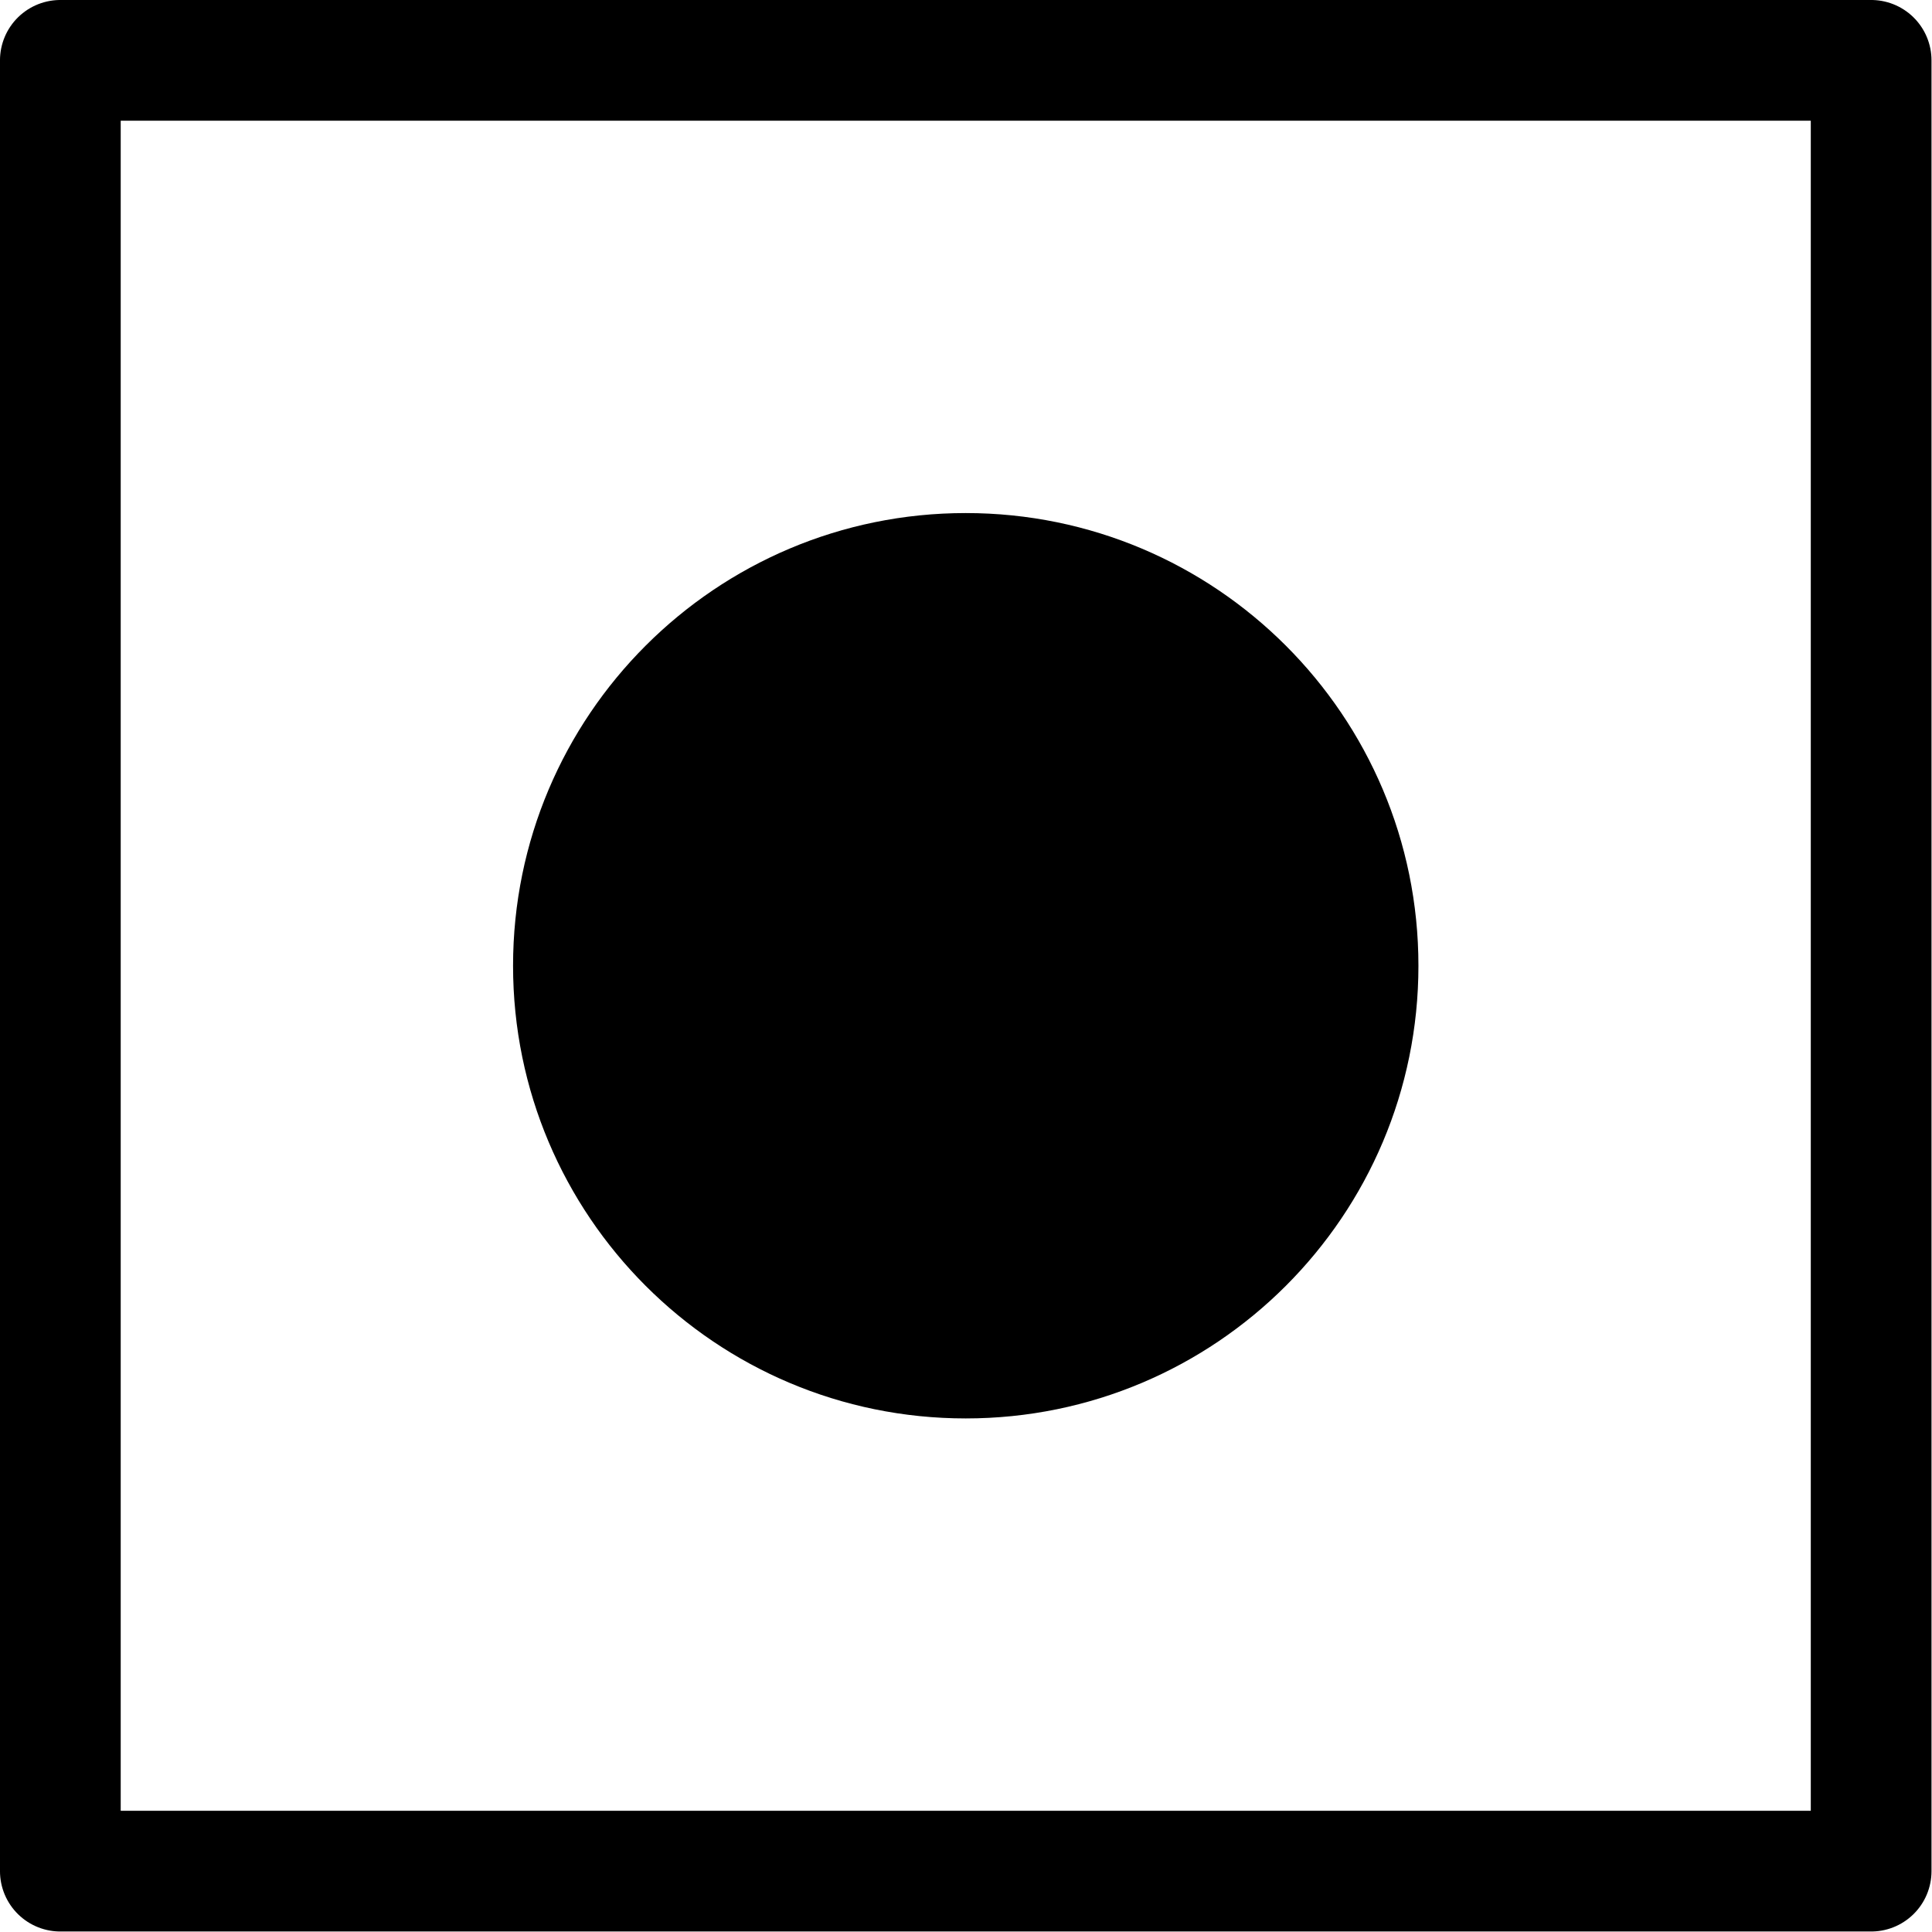
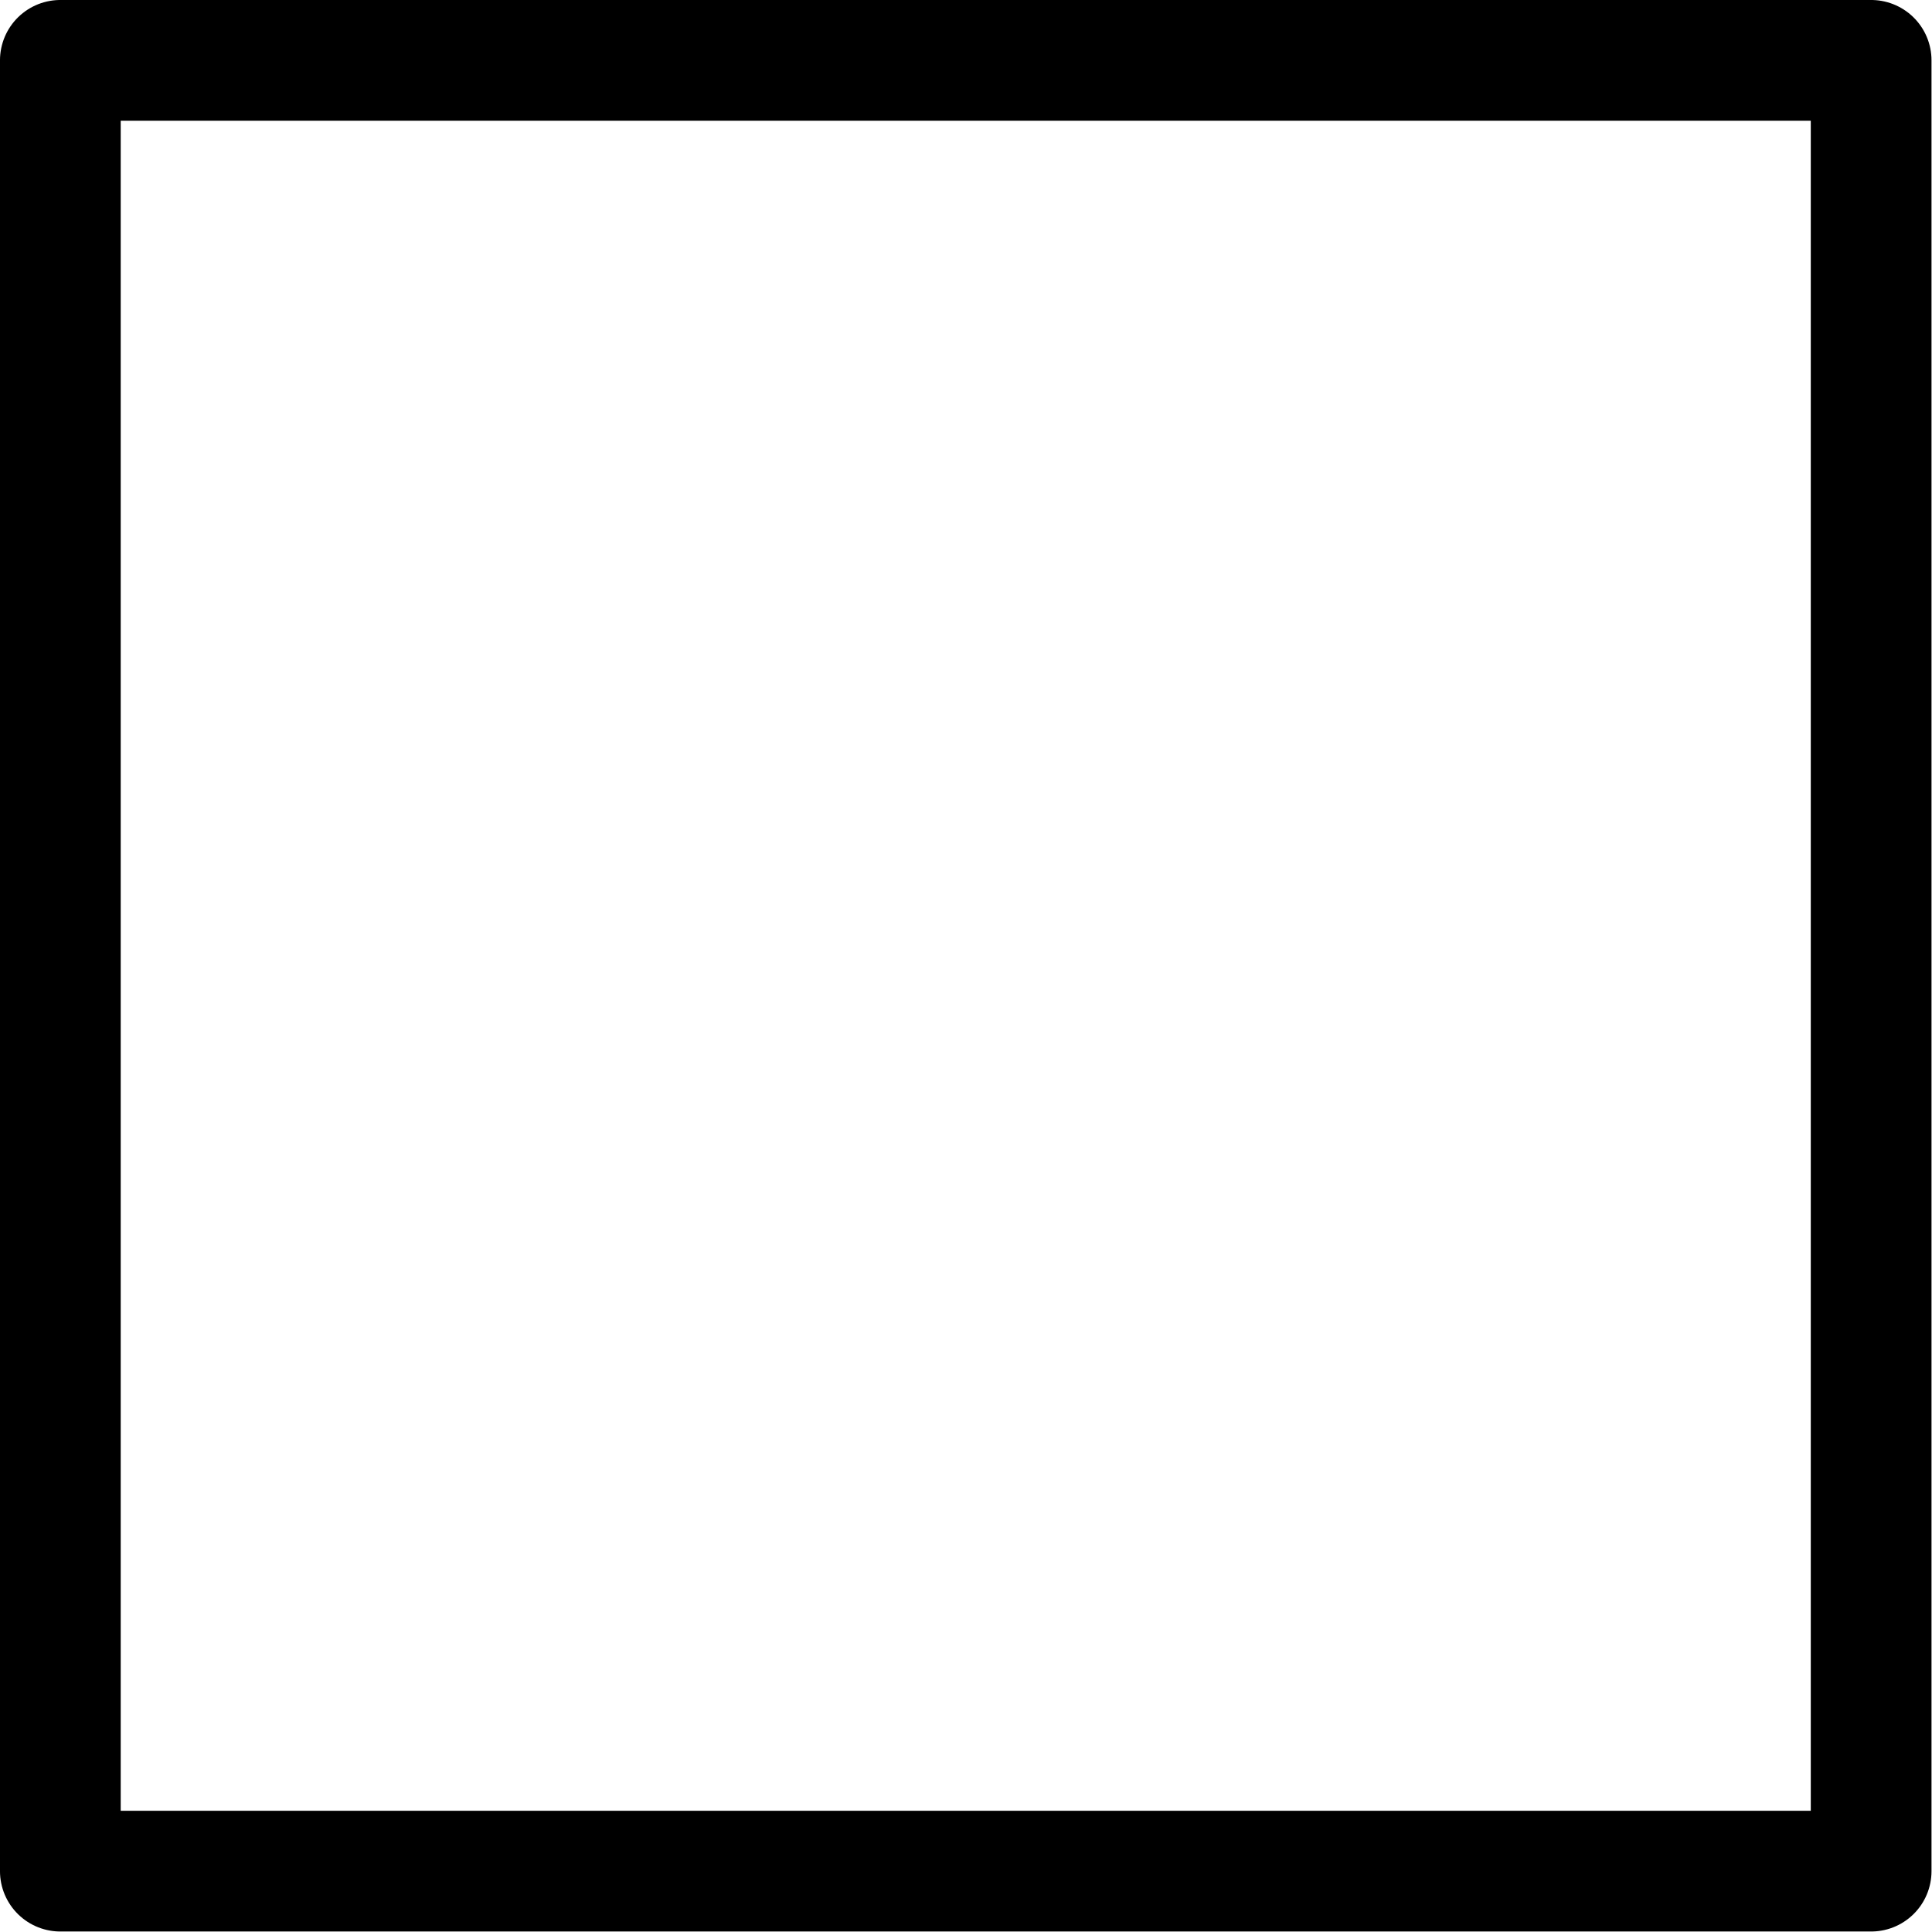
<svg xmlns="http://www.w3.org/2000/svg" version="1.1" width="64pt" height="64pt" viewBox="56.409 117.858 64 64">
  <g id="page1">
    <g transform="translate(56.409 117.858)scale(.996)">
      <path d="M 2.007 62.233L 62.233 62.233L 62.233 2.007L 2.007 2.007L 2.007 62.233Z" fill="none" stroke="#000000" stroke-linecap="round" stroke-linejoin="round" stroke-miterlimit="10.037" stroke-width="4.015" />
    </g>
    <g transform="translate(56.409 117.858)scale(.996)">
-       <path d="M 47.176 32.12C 47.176 23.805 40.435 17.064 32.12 17.064C 23.805 17.064 17.064 23.805 17.064 32.12C 17.064 40.435 23.805 47.176 32.12 47.176C 40.435 47.176 47.176 40.435 47.176 32.12Z" fill="#000000" />
-     </g>
+       </g>
  </g>
</svg>